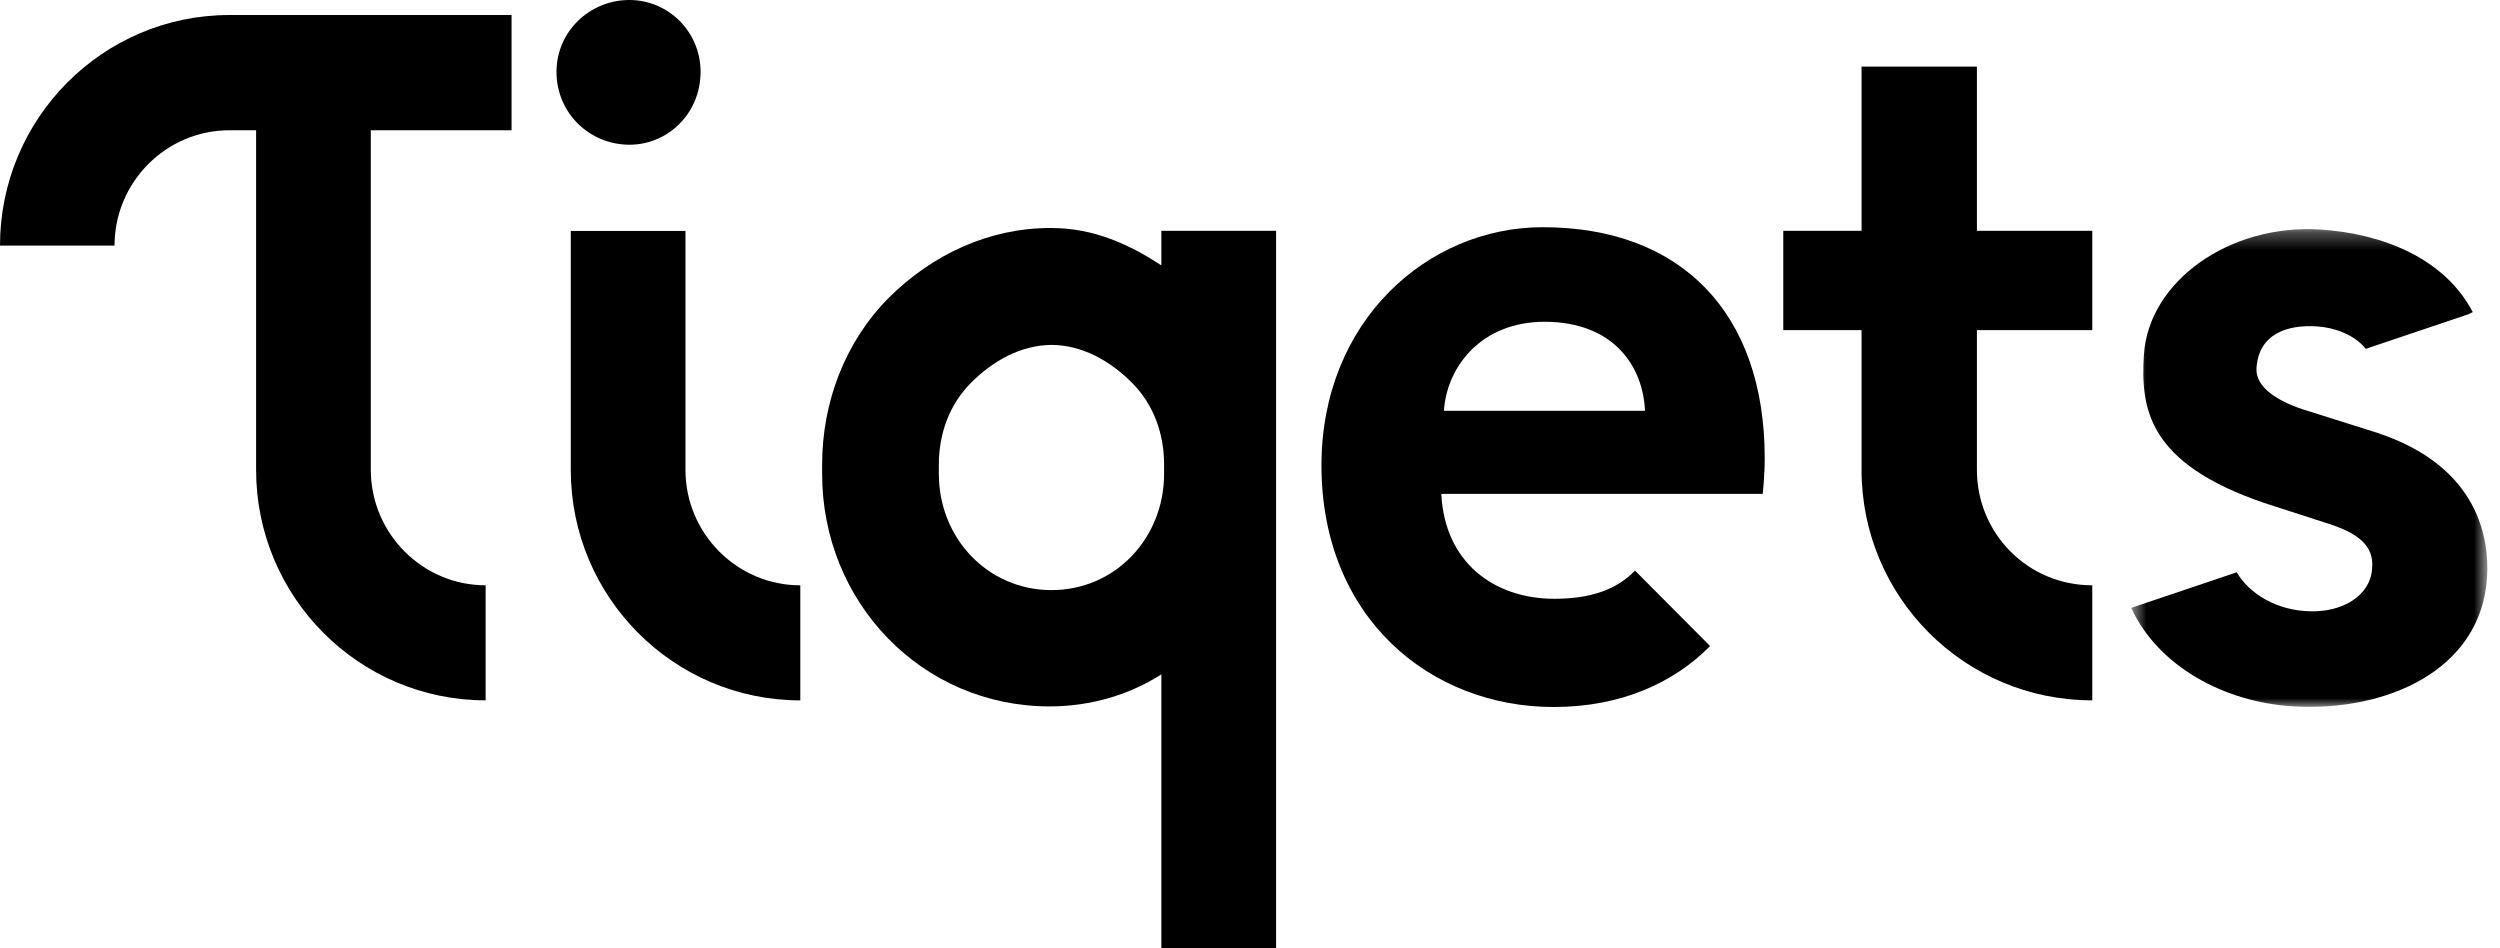
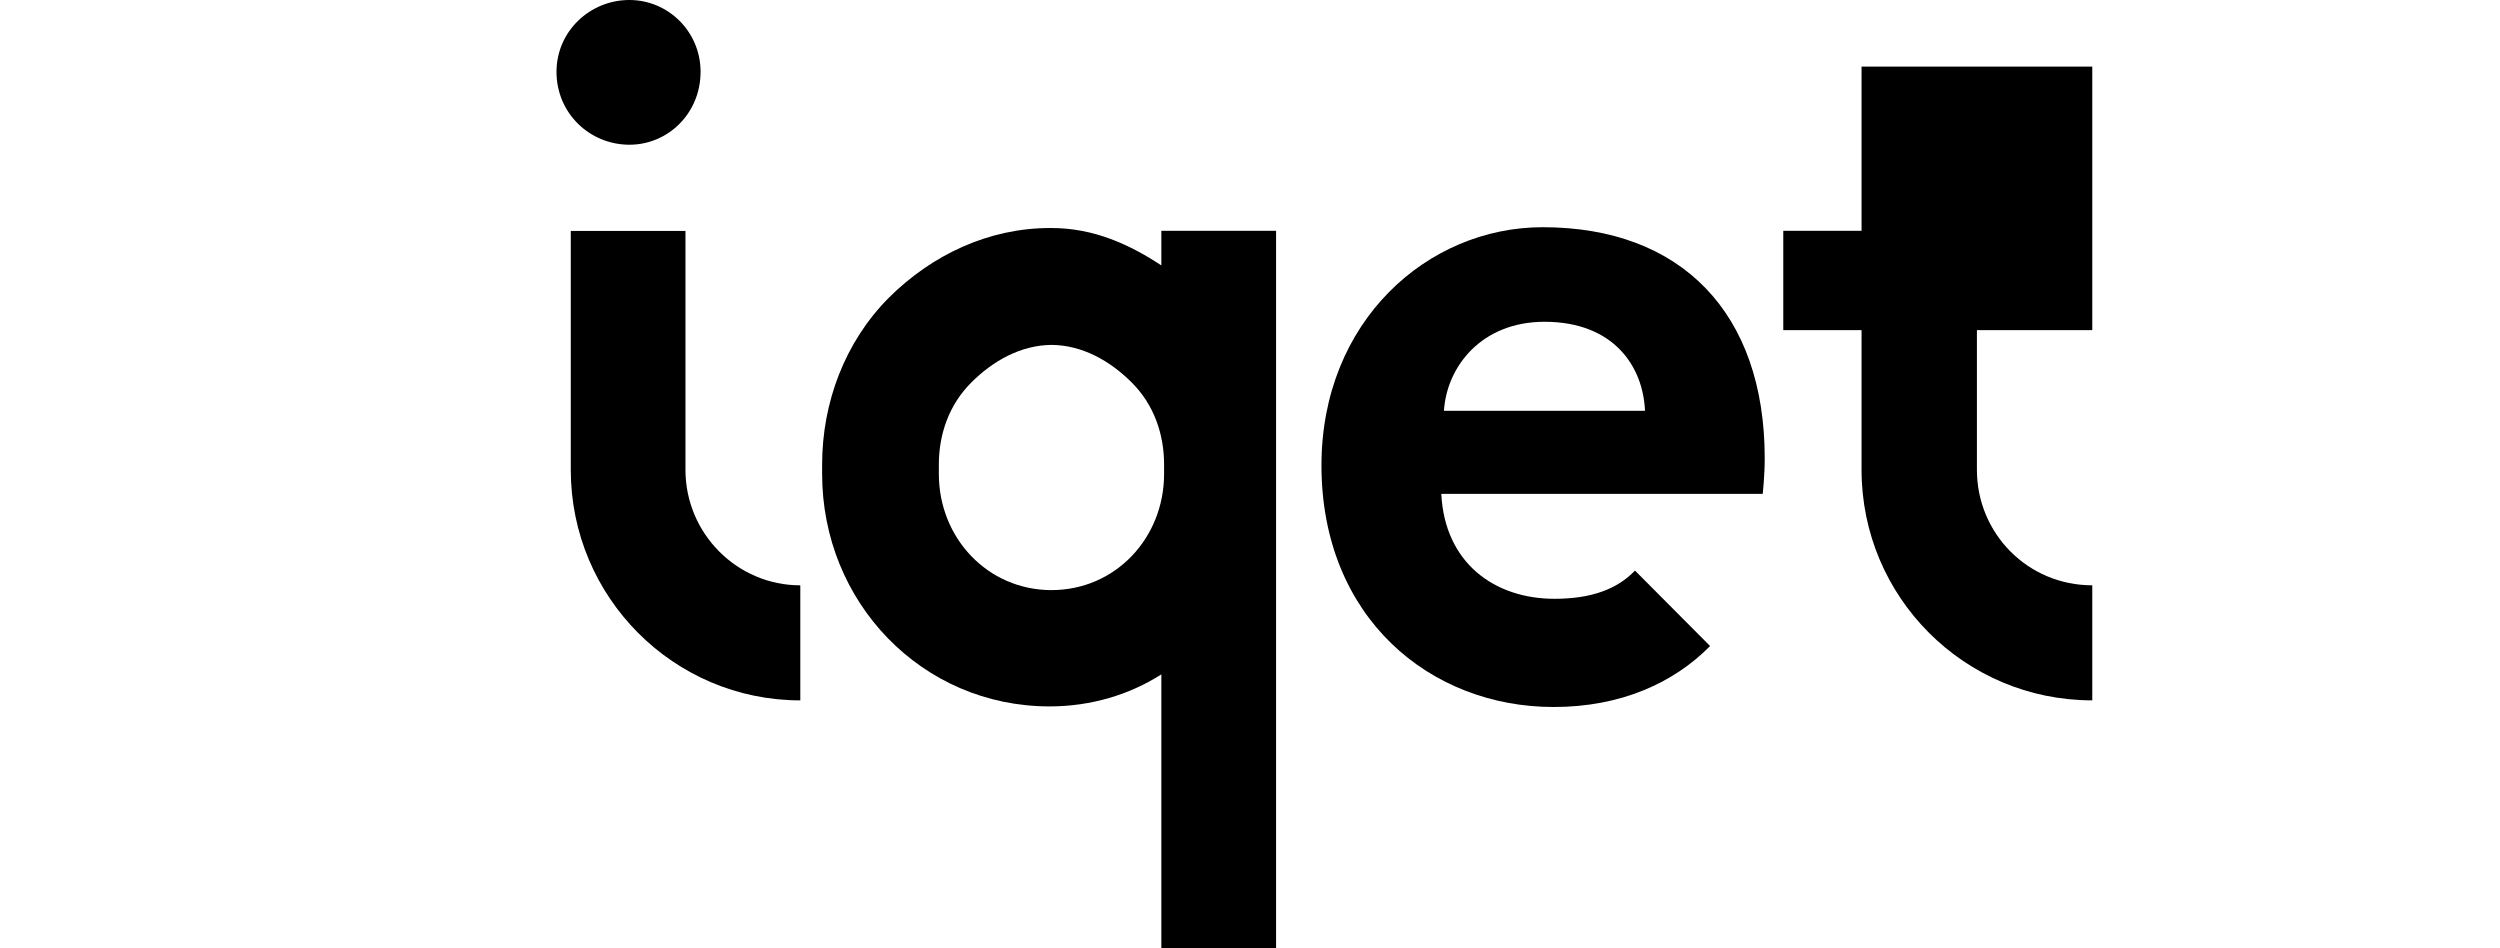
<svg xmlns="http://www.w3.org/2000/svg" width="145" height="55" viewBox="0 0 145 55" fill="none">
  <path fill-rule="evenodd" clip-rule="evenodd" d="M39.757 27.25V13.393H33.105V27.25C33.105 34.634 39.073 40.622 46.418 40.622V33.949C42.747 33.949 39.757 30.94 39.757 27.25Z" fill="black" />
  <path fill-rule="evenodd" clip-rule="evenodd" d="M60.992 34.226C60.991 34.226 60.989 34.226 60.988 34.226C60.986 34.226 60.985 34.227 60.983 34.227C57.281 34.221 54.453 31.206 54.453 27.486V26.947C54.453 25.158 55.06 23.459 56.328 22.194C57.582 20.93 59.21 20.018 60.99 20.004H60.992C62.771 20.018 64.394 20.93 65.648 22.194C66.916 23.459 67.517 25.158 67.517 26.947V27.486C67.517 31.206 64.695 34.221 60.992 34.226ZM67.358 13.385V15.393C65.526 14.19 63.461 13.225 60.976 13.225H60.953H60.911C57.343 13.225 54.059 14.771 51.537 17.283C49.005 19.837 47.683 23.347 47.683 26.947V27.486C47.683 34.933 53.464 40.972 60.879 40.972C63.273 40.972 65.526 40.288 67.358 39.114V54.999H73.81H74.013V34.986V34.112V24.145V20.107V13.387L67.358 13.385Z" fill="black" />
  <path fill-rule="evenodd" clip-rule="evenodd" d="M36.508 8.394C38.748 8.394 40.633 6.57 40.633 4.167C40.633 1.826 38.748 0 36.508 0C34.203 0 32.277 1.826 32.277 4.167C32.277 6.57 34.203 8.394 36.508 8.394Z" fill="black" />
  <mask id="mask0_122_7013" style="mask-type:luminance" maskUnits="userSpaceOnUse" x="123" y="13" width="22" height="28">
-     <path fill-rule="evenodd" clip-rule="evenodd" d="M144.267 40.997V13.289H123.609V40.997H144.267Z" fill="white" />
-   </mask>
+     </mask>
  <g mask="url(#mask0_122_7013)">
    <path fill-rule="evenodd" clip-rule="evenodd" d="M137.847 25.093L133.517 23.727C132.013 23.221 130.808 22.421 130.876 21.351C131.002 19.343 132.691 18.824 134.369 18.93C135.386 18.994 136.545 19.396 137.214 20.233L143.161 18.229L143.42 18.103C141.789 14.98 138.182 13.541 134.558 13.312C129.305 12.98 124.614 16.325 124.347 20.577C124.151 23.698 124.574 26.865 131.303 29.163L134.865 30.316C136.742 30.887 137.726 31.636 137.58 32.993C137.483 34.529 135.892 35.517 133.968 35.454C132.074 35.413 130.462 34.452 129.732 33.193L123.609 35.256C125.187 38.677 129.037 40.717 132.943 40.965C138.415 41.311 143.912 38.869 144.25 33.482C144.383 31.37 143.86 27.066 137.847 25.093Z" fill="black" />
  </g>
  <path fill-rule="evenodd" clip-rule="evenodd" d="M83.749 23.828C83.908 21.267 85.922 18.663 89.579 18.663C93.608 18.663 95.304 21.267 95.41 23.828H83.749ZM89.473 13.178C82.795 13.178 76.645 18.63 76.645 26.991C76.645 35.831 82.954 41.006 90.11 41.006C94.026 41.006 97.09 39.598 99.185 37.47L94.829 33.093C93.802 34.17 92.297 34.73 90.162 34.73C86.692 34.73 83.796 32.663 83.595 28.643H102.239C102.239 28.643 102.354 27.594 102.354 26.582C102.354 18.168 97.531 13.178 89.473 13.178Z" fill="black" />
-   <path fill-rule="evenodd" clip-rule="evenodd" d="M114.661 27.249V19.149H121.352V13.387H114.661V3.863H107.97V13.387H103.43V19.149H107.97V27.249C107.97 34.633 113.944 40.621 121.352 40.621V33.948C117.608 33.948 114.661 30.939 114.661 27.249Z" fill="black" />
-   <path fill-rule="evenodd" clip-rule="evenodd" d="M0 14.246H6.643C6.643 10.559 9.637 7.555 13.31 7.555H14.854V27.248C14.854 34.633 20.823 40.62 28.167 40.62V33.947C24.497 33.947 21.507 30.938 21.507 27.248V7.555H29.67V0.871H13.31C5.96 0.871 0 6.867 0 14.246Z" fill="black" />
+   <path fill-rule="evenodd" clip-rule="evenodd" d="M114.661 27.249V19.149H121.352V13.387V3.863H107.97V13.387H103.43V19.149H107.97V27.249C107.97 34.633 113.944 40.621 121.352 40.621V33.948C117.608 33.948 114.661 30.939 114.661 27.249Z" fill="black" />
</svg>